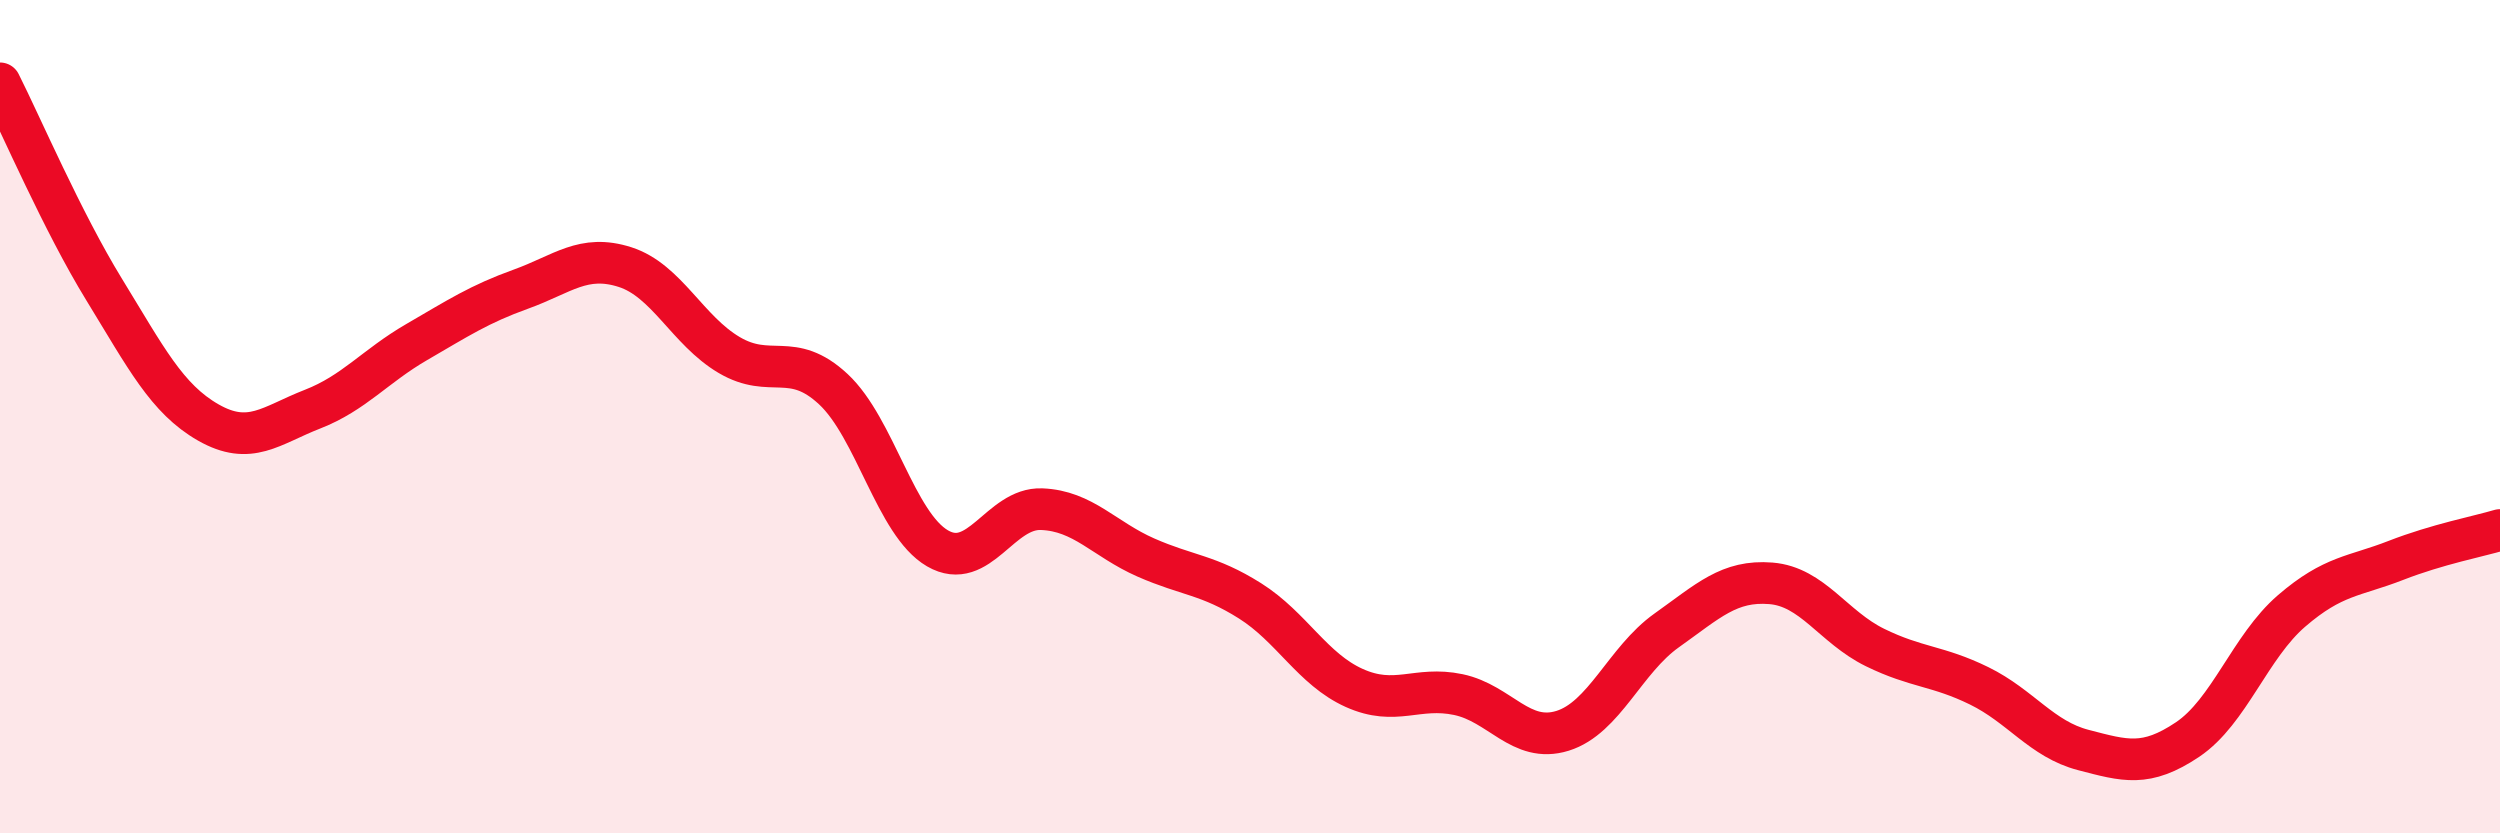
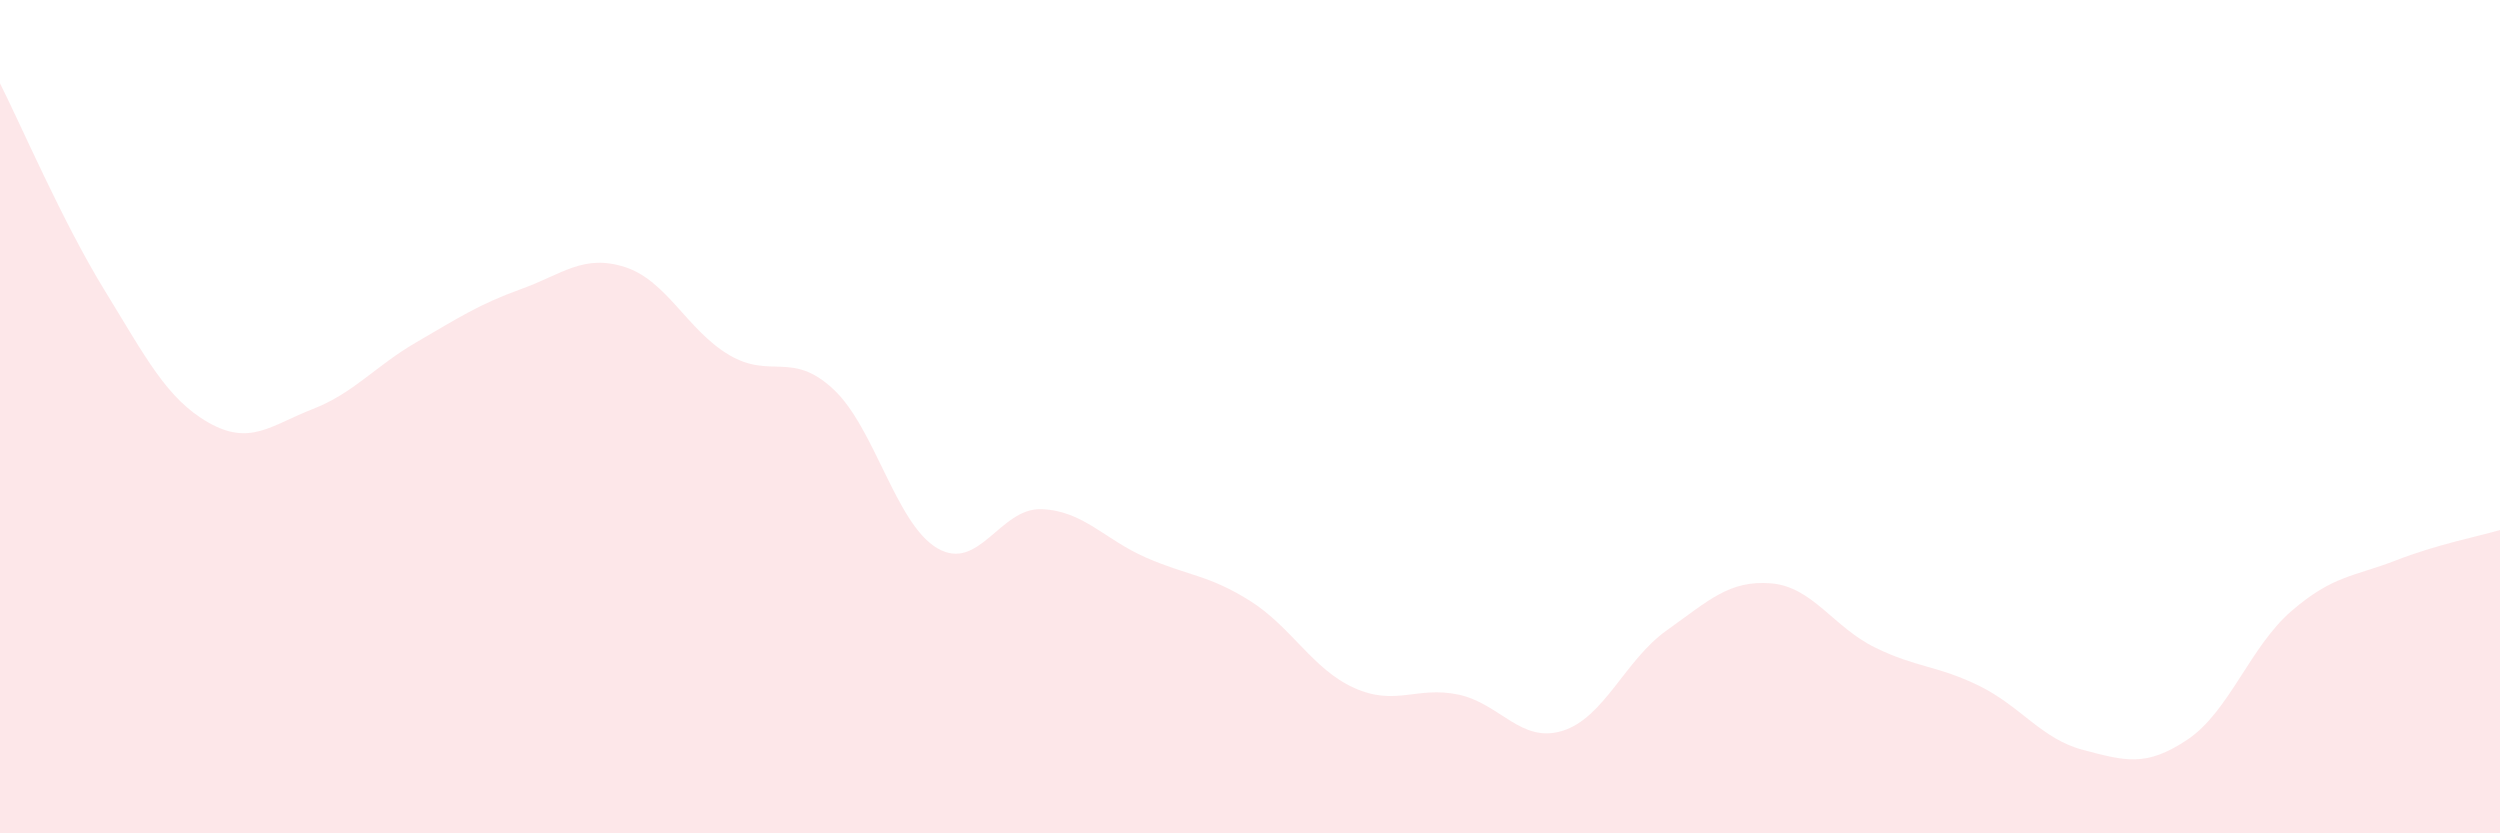
<svg xmlns="http://www.w3.org/2000/svg" width="60" height="20" viewBox="0 0 60 20">
  <path d="M 0,2 C 0.5,2.99 1.5,5.32 2.5,6.95 C 3.5,8.58 4,9.57 5,10.14 C 6,10.71 6.5,10.21 7.5,9.82 C 8.5,9.43 9,8.79 10,8.21 C 11,7.63 11.5,7.3 12.5,6.94 C 13.5,6.58 14,6.09 15,6.41 C 16,6.73 16.5,7.93 17.5,8.52 C 18.5,9.11 19,8.41 20,9.34 C 21,10.27 21.5,12.58 22.5,13.16 C 23.5,13.74 24,12.18 25,12.22 C 26,12.26 26.5,12.94 27.5,13.38 C 28.5,13.82 29,13.79 30,14.42 C 31,15.05 31.5,16.06 32.5,16.51 C 33.5,16.96 34,16.46 35,16.67 C 36,16.88 36.5,17.85 37.5,17.54 C 38.5,17.23 39,15.84 40,15.13 C 41,14.42 41.5,13.92 42.5,14 C 43.5,14.08 44,15.05 45,15.54 C 46,16.03 46.5,15.97 47.5,16.46 C 48.5,16.95 49,17.74 50,18 C 51,18.26 51.5,18.42 52.5,17.75 C 53.5,17.08 54,15.52 55,14.66 C 56,13.8 56.5,13.84 57.5,13.45 C 58.5,13.06 59.5,12.87 60,12.72L60 20L0 20Z" fill="#EB0A25" opacity="0.1" stroke-linecap="round" stroke-linejoin="round" />
-   <path d="M 0,2 C 0.5,2.99 1.5,5.32 2.5,6.95 C 3.5,8.58 4,9.57 5,10.14 C 6,10.71 6.5,10.21 7.5,9.82 C 8.5,9.43 9,8.79 10,8.21 C 11,7.63 11.5,7.3 12.5,6.94 C 13.5,6.58 14,6.09 15,6.41 C 16,6.73 16.5,7.93 17.5,8.52 C 18.5,9.11 19,8.41 20,9.34 C 21,10.27 21.5,12.58 22.5,13.16 C 23.5,13.74 24,12.18 25,12.22 C 26,12.26 26.5,12.94 27.5,13.38 C 28.5,13.82 29,13.79 30,14.42 C 31,15.05 31.5,16.06 32.5,16.51 C 33.5,16.96 34,16.46 35,16.67 C 36,16.88 36.5,17.85 37.5,17.54 C 38.5,17.23 39,15.84 40,15.13 C 41,14.42 41.5,13.92 42.5,14 C 43.5,14.08 44,15.05 45,15.54 C 46,16.03 46.5,15.97 47.5,16.46 C 48.5,16.95 49,17.74 50,18 C 51,18.26 51.5,18.42 52.5,17.75 C 53.5,17.08 54,15.52 55,14.66 C 56,13.8 56.5,13.84 57.5,13.45 C 58.5,13.06 59.5,12.87 60,12.72" stroke="#EB0A25" stroke-width="1" fill="none" stroke-linecap="round" stroke-linejoin="round" />
</svg>